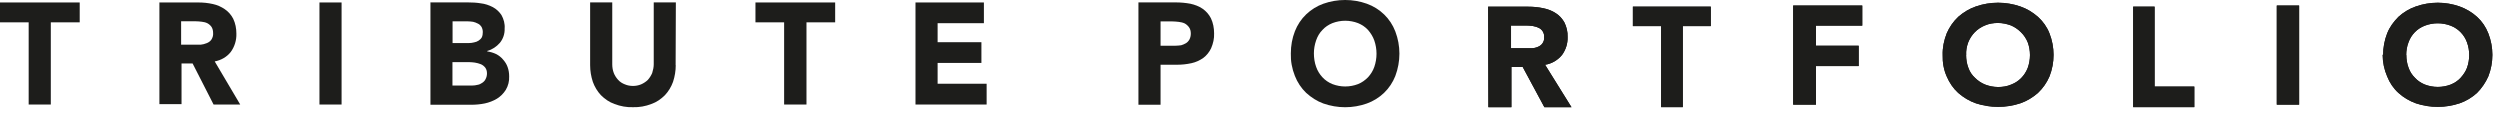
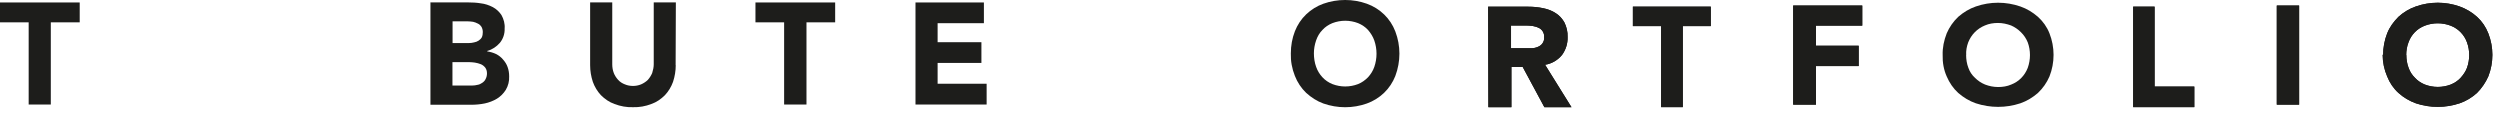
<svg xmlns="http://www.w3.org/2000/svg" width="152" height="7" viewBox="0 0 152 7" fill="none">
  <path d="M1.743 1.358H0V0.15H4.846V1.358H3.089V6.355H1.743V1.358Z" fill="#1D1D1B" />
-   <path d="M11.023 2.717H12.203C12.326 2.703 12.449 2.675 12.573 2.622C12.682 2.58 12.777 2.513 12.847 2.418C12.928 2.294 12.971 2.157 12.957 2.006C12.957 1.868 12.928 1.745 12.861 1.636C12.794 1.541 12.71 1.47 12.615 1.417C12.506 1.361 12.397 1.336 12.273 1.322C12.15 1.308 12.027 1.294 11.903 1.294H11.012V2.721H11.027L11.023 2.717ZM9.678 0.15H12.051C12.354 0.15 12.643 0.178 12.942 0.245C13.203 0.301 13.45 0.41 13.671 0.562C13.89 0.713 14.055 0.903 14.179 1.139C14.316 1.428 14.372 1.731 14.372 2.044C14.386 2.442 14.263 2.84 14.031 3.157C13.798 3.46 13.439 3.664 13.055 3.735L14.605 6.355H12.985L11.71 3.858H11.037V6.33H9.692V0.153H9.678V0.15Z" fill="#1D1D1B" />
-   <path d="M19.423 6.355H20.768V0.15H19.423V6.355Z" fill="#1D1D1B" />
  <path d="M27.509 5.2H28.717C28.826 5.2 28.921 5.186 29.034 5.158C29.143 5.144 29.238 5.091 29.323 5.034C29.407 4.978 29.488 4.897 29.527 4.802C29.583 4.693 29.608 4.584 29.608 4.46C29.608 4.337 29.58 4.214 29.499 4.105C29.432 4.024 29.333 3.939 29.224 3.9C29.115 3.862 28.991 3.819 28.868 3.805C28.745 3.791 28.636 3.777 28.512 3.777H27.509V5.203V5.2ZM27.509 2.618H28.512C28.622 2.618 28.717 2.604 28.829 2.576C28.925 2.562 29.023 2.52 29.104 2.467C29.185 2.414 29.256 2.344 29.298 2.263C29.34 2.168 29.354 2.058 29.354 1.946C29.354 1.833 29.326 1.727 29.273 1.629C29.217 1.548 29.15 1.477 29.055 1.435C28.96 1.379 28.861 1.354 28.766 1.326C28.657 1.312 28.548 1.298 28.449 1.298H27.516V2.615L27.509 2.618ZM26.149 0.146H28.442C28.717 0.146 28.977 0.16 29.238 0.203C29.485 0.231 29.731 0.312 29.967 0.435C30.171 0.544 30.351 0.71 30.488 0.914C30.626 1.16 30.707 1.449 30.682 1.738C30.696 2.055 30.587 2.368 30.393 2.604C30.189 2.837 29.925 3.016 29.625 3.097V3.126C29.819 3.154 29.995 3.207 30.175 3.291C30.326 3.372 30.478 3.485 30.587 3.622C30.71 3.76 30.805 3.911 30.862 4.076C30.928 4.256 30.957 4.446 30.957 4.64C30.971 4.929 30.9 5.218 30.752 5.464C30.615 5.682 30.435 5.862 30.217 5.999C29.985 6.137 29.738 6.232 29.477 6.288C29.203 6.344 28.928 6.369 28.653 6.369H26.171V0.15H26.157L26.149 0.146Z" fill="#1D1D1B" />
  <path d="M41.085 3.964C41.085 4.305 41.029 4.651 40.92 4.978C40.81 5.281 40.645 5.556 40.426 5.788C40.194 6.02 39.919 6.214 39.602 6.323C39.247 6.461 38.873 6.528 38.489 6.517C38.106 6.531 37.722 6.461 37.363 6.323C37.046 6.214 36.771 6.02 36.538 5.788C36.32 5.556 36.155 5.281 36.045 4.978C35.936 4.647 35.88 4.305 35.88 3.964V0.146H37.225V3.907C37.225 4.087 37.253 4.277 37.32 4.443C37.377 4.594 37.472 4.732 37.581 4.855C37.69 4.978 37.842 5.073 37.993 5.129C38.144 5.196 38.324 5.225 38.486 5.225C38.648 5.225 38.817 5.196 38.979 5.129C39.13 5.063 39.282 4.964 39.391 4.855C39.5 4.732 39.585 4.594 39.652 4.443C39.708 4.263 39.747 4.087 39.747 3.907V0.146H41.092L41.078 3.964" fill="#1D1D1B" />
  <path d="M47.675 1.358H45.932V0.15H50.778V1.358H49.034V6.355H47.675V1.358Z" fill="#1D1D1B" />
  <path d="M55.662 0.15H59.821V1.41H57.007V2.566H59.67V3.826H57.007V5.091H59.987V6.355H55.662V0.15Z" fill="#1D1D1B" />
  <path d="M91.88 2.932H93.116C93.24 2.932 93.377 2.904 93.5 2.851C93.609 2.809 93.704 2.742 93.775 2.647C93.856 2.537 93.898 2.4 93.884 2.263C93.898 2.125 93.856 2.002 93.789 1.893C93.722 1.798 93.638 1.727 93.543 1.689C93.433 1.632 93.31 1.608 93.187 1.579C93.064 1.565 92.926 1.551 92.803 1.551H91.87V2.939H91.884L91.88 2.932ZM90.478 0.407H92.923C93.225 0.407 93.539 0.435 93.842 0.502C94.117 0.558 94.363 0.653 94.596 0.805C94.814 0.942 94.993 1.146 95.117 1.368C95.254 1.643 95.321 1.946 95.31 2.245C95.325 2.643 95.201 3.027 94.969 3.344C94.708 3.661 94.338 3.879 93.94 3.936L95.546 6.517H93.898L92.581 4.073H91.894V6.517H90.493L90.478 0.41V0.407Z" fill="#1D1D1B" />
  <path d="M100.994 1.587H99.279V0.403H104.016V1.587H102.315V6.514H100.994V1.587Z" fill="#1D1D1B" />
  <path d="M109.024 0.336H113.226V1.558H110.412V2.78H113.008V4.017H110.412V6.362H109.024V0.336Z" fill="#1D1D1B" />
-   <path d="M119.54 3.344C119.54 3.604 119.582 3.879 119.678 4.126C119.759 4.358 119.896 4.566 120.076 4.728C120.255 4.908 120.459 5.045 120.692 5.14C120.938 5.235 121.213 5.291 121.488 5.291C121.762 5.291 122.037 5.249 122.284 5.14C122.752 4.96 123.108 4.591 123.287 4.126C123.467 3.619 123.467 3.069 123.287 2.576C123.192 2.344 123.055 2.136 122.875 1.96C122.696 1.78 122.491 1.643 122.273 1.548C122.012 1.453 121.752 1.396 121.477 1.396C121.202 1.396 120.928 1.439 120.681 1.548C120.449 1.643 120.241 1.78 120.065 1.96C119.889 2.139 119.762 2.344 119.667 2.576C119.572 2.837 119.53 3.083 119.544 3.344H119.54ZM118.114 3.344C118.1 2.89 118.195 2.453 118.36 2.027C118.526 1.643 118.758 1.312 119.061 1.023C119.378 0.748 119.734 0.53 120.132 0.393C121.009 0.09 121.956 0.09 122.837 0.393C123.235 0.53 123.59 0.748 123.907 1.023C124.21 1.298 124.457 1.639 124.608 2.027C124.939 2.865 124.939 3.812 124.608 4.647C124.443 5.031 124.21 5.362 123.907 5.651C123.59 5.925 123.235 6.144 122.837 6.281C121.96 6.57 121.012 6.57 120.132 6.281C119.734 6.144 119.378 5.925 119.061 5.651C118.758 5.376 118.526 5.034 118.36 4.647C118.181 4.249 118.1 3.795 118.114 3.344Z" fill="#1D1D1B" />
  <path d="M129.696 0.403H130.999V5.263H133.415V6.514H129.696V0.403Z" fill="#1D1D1B" />
  <path d="M138.428 6.362H139.787V0.336H138.428V6.362Z" fill="#1D1D1B" />
  <path d="M146.306 3.344C146.306 3.604 146.348 3.879 146.443 4.126C146.524 4.358 146.661 4.566 146.827 4.728C146.992 4.908 147.197 5.045 147.429 5.14C147.936 5.334 148.5 5.334 149.007 5.14C149.239 5.045 149.447 4.908 149.609 4.728C149.771 4.548 149.912 4.344 149.993 4.126C150.173 3.619 150.173 3.069 149.993 2.576C149.827 2.108 149.458 1.738 149.003 1.562C148.496 1.368 147.933 1.368 147.426 1.562C146.957 1.741 146.601 2.111 146.436 2.576C146.341 2.823 146.299 3.083 146.299 3.344H146.306ZM144.893 3.344C144.893 2.89 144.974 2.453 145.14 2.027C145.291 1.643 145.538 1.312 145.827 1.023C146.13 0.748 146.485 0.53 146.883 0.393C147.75 0.09 148.683 0.09 149.546 0.393C149.93 0.53 150.299 0.748 150.602 1.023C150.905 1.298 151.138 1.639 151.289 2.027C151.62 2.865 151.62 3.812 151.289 4.647C151.123 5.017 150.891 5.362 150.602 5.651C150.299 5.925 149.944 6.144 149.546 6.281C148.679 6.57 147.746 6.57 146.883 6.281C146.499 6.144 146.13 5.925 145.827 5.651C145.524 5.376 145.291 5.034 145.14 4.647C144.96 4.235 144.865 3.781 144.865 3.33H144.893V3.344Z" fill="#1D1D1B" />
-   <path d="M70.552 2.78H71.457C71.58 2.78 71.689 2.766 71.813 2.752C71.908 2.724 72.007 2.685 72.102 2.629C72.197 2.573 72.267 2.492 72.32 2.397C72.376 2.287 72.401 2.164 72.401 2.041C72.401 1.904 72.373 1.766 72.292 1.657C72.225 1.562 72.126 1.477 72.031 1.425C71.908 1.368 71.785 1.344 71.661 1.329C71.524 1.315 71.387 1.301 71.249 1.301H70.562V2.784H70.548L70.552 2.78ZM69.207 0.146H71.485C71.788 0.146 72.088 0.174 72.376 0.227C72.637 0.284 72.897 0.379 73.116 0.53C73.334 0.681 73.5 0.872 73.623 1.108C73.76 1.396 73.817 1.71 73.817 2.027C73.831 2.344 73.76 2.643 73.637 2.932C73.528 3.164 73.362 3.372 73.158 3.524C72.94 3.675 72.704 3.784 72.443 3.841C72.14 3.907 71.852 3.936 71.552 3.936H70.562V6.366H69.217V0.146H69.203H69.207Z" fill="#1D1D1B" />
  <path d="M79.885 3.245C79.885 3.52 79.927 3.809 80.022 4.069C80.103 4.302 80.24 4.524 80.406 4.7C80.571 4.879 80.776 5.017 81.008 5.112C81.515 5.306 82.065 5.306 82.572 5.112C82.804 5.017 82.998 4.879 83.174 4.7C83.34 4.52 83.477 4.302 83.558 4.069C83.737 3.548 83.737 2.985 83.558 2.463C83.477 2.231 83.34 2.009 83.174 1.819C83.008 1.639 82.804 1.502 82.572 1.407C82.065 1.213 81.515 1.213 81.008 1.407C80.776 1.502 80.568 1.639 80.406 1.819C80.226 1.999 80.103 2.217 80.022 2.449C79.927 2.724 79.885 2.985 79.885 3.245ZM78.483 3.245C78.483 2.777 78.564 2.326 78.73 1.9C78.881 1.516 79.113 1.16 79.416 0.872C79.719 0.583 80.075 0.365 80.459 0.227C81.311 -0.076 82.258 -0.076 83.107 0.227C83.903 0.516 84.533 1.118 84.836 1.914C85.167 2.78 85.167 3.738 84.836 4.619C84.685 5.003 84.452 5.358 84.15 5.647C83.847 5.936 83.491 6.154 83.107 6.292C82.255 6.595 81.322 6.595 80.459 6.292C80.075 6.154 79.719 5.922 79.416 5.647C79.113 5.358 78.881 5.003 78.73 4.619C78.55 4.165 78.469 3.714 78.483 3.245Z" fill="#1D1D1B" />
  <path d="M91.88 2.932H93.116C93.24 2.932 93.377 2.904 93.5 2.851C93.609 2.809 93.704 2.742 93.775 2.647C93.856 2.537 93.898 2.4 93.884 2.263C93.898 2.125 93.856 2.002 93.789 1.893C93.722 1.798 93.638 1.727 93.543 1.689C93.433 1.632 93.31 1.608 93.187 1.579C93.064 1.565 92.926 1.551 92.803 1.551H91.87V2.939H91.884L91.88 2.932ZM90.478 0.407H92.923C93.225 0.407 93.539 0.435 93.842 0.502C94.117 0.558 94.363 0.653 94.596 0.805C94.814 0.942 94.993 1.146 95.117 1.368C95.254 1.643 95.321 1.946 95.31 2.245C95.325 2.643 95.201 3.027 94.969 3.344C94.708 3.661 94.338 3.879 93.94 3.936L95.546 6.517H93.898L92.581 4.073H91.894V6.517H90.493L90.478 0.41V0.407Z" fill="#1D1D1B" />
  <path d="M100.994 1.587H99.279V0.403H104.016V1.587H102.315V6.514H100.994V1.587Z" fill="#1D1D1B" />
  <path d="M109.024 0.336H113.226V1.558H110.412V2.78H113.008V4.017H110.412V6.362H109.024V0.336Z" fill="#1D1D1B" />
  <path d="M119.54 3.344C119.54 3.604 119.582 3.879 119.678 4.126C119.759 4.358 119.896 4.566 120.076 4.728C120.255 4.908 120.459 5.045 120.692 5.14C120.938 5.235 121.213 5.291 121.488 5.291C121.762 5.291 122.037 5.249 122.284 5.14C122.752 4.96 123.108 4.591 123.287 4.126C123.467 3.619 123.467 3.069 123.287 2.576C123.192 2.344 123.055 2.136 122.875 1.96C122.696 1.78 122.491 1.643 122.273 1.548C122.012 1.453 121.752 1.396 121.477 1.396C121.202 1.396 120.928 1.439 120.681 1.548C120.449 1.643 120.241 1.78 120.065 1.96C119.889 2.139 119.762 2.344 119.667 2.576C119.572 2.837 119.53 3.083 119.544 3.344H119.54ZM118.114 3.344C118.1 2.89 118.195 2.453 118.36 2.027C118.526 1.643 118.758 1.312 119.061 1.023C119.378 0.748 119.734 0.53 120.132 0.393C121.009 0.09 121.956 0.09 122.837 0.393C123.235 0.53 123.59 0.748 123.907 1.023C124.21 1.298 124.457 1.639 124.608 2.027C124.939 2.865 124.939 3.812 124.608 4.647C124.443 5.031 124.21 5.362 123.907 5.651C123.59 5.925 123.235 6.144 122.837 6.281C121.96 6.57 121.012 6.57 120.132 6.281C119.734 6.144 119.378 5.925 119.061 5.651C118.758 5.376 118.526 5.034 118.36 4.647C118.181 4.249 118.1 3.795 118.114 3.344Z" fill="#1D1D1B" />
  <path d="M129.696 0.403H130.999V5.263H133.415V6.514H129.696V0.403Z" fill="#1D1D1B" />
  <path d="M138.428 6.362H139.787V0.336H138.428V6.362Z" fill="#1D1D1B" />
  <path d="M146.306 3.344C146.306 3.604 146.348 3.879 146.443 4.126C146.524 4.358 146.661 4.566 146.827 4.728C146.992 4.908 147.197 5.045 147.429 5.14C147.936 5.334 148.5 5.334 149.007 5.14C149.239 5.045 149.447 4.908 149.609 4.728C149.771 4.548 149.912 4.344 149.993 4.126C150.173 3.619 150.173 3.069 149.993 2.576C149.827 2.108 149.458 1.738 149.003 1.562C148.496 1.368 147.933 1.368 147.426 1.562C146.957 1.741 146.601 2.111 146.436 2.576C146.341 2.823 146.299 3.083 146.299 3.344H146.306ZM144.893 3.344C144.893 2.89 144.974 2.453 145.14 2.027C145.291 1.643 145.538 1.312 145.827 1.023C146.13 0.748 146.485 0.53 146.883 0.393C147.75 0.09 148.683 0.09 149.546 0.393C149.93 0.53 150.299 0.748 150.602 1.023C150.905 1.298 151.138 1.639 151.289 2.027C151.62 2.865 151.62 3.812 151.289 4.647C151.123 5.017 150.891 5.362 150.602 5.651C150.299 5.925 149.944 6.144 149.546 6.281C148.679 6.57 147.746 6.57 146.883 6.281C146.499 6.144 146.13 5.925 145.827 5.651C145.524 5.376 145.291 5.034 145.14 4.647C144.96 4.235 144.865 3.781 144.865 3.33H144.893V3.344Z" fill="#1D1D1B" />
</svg>